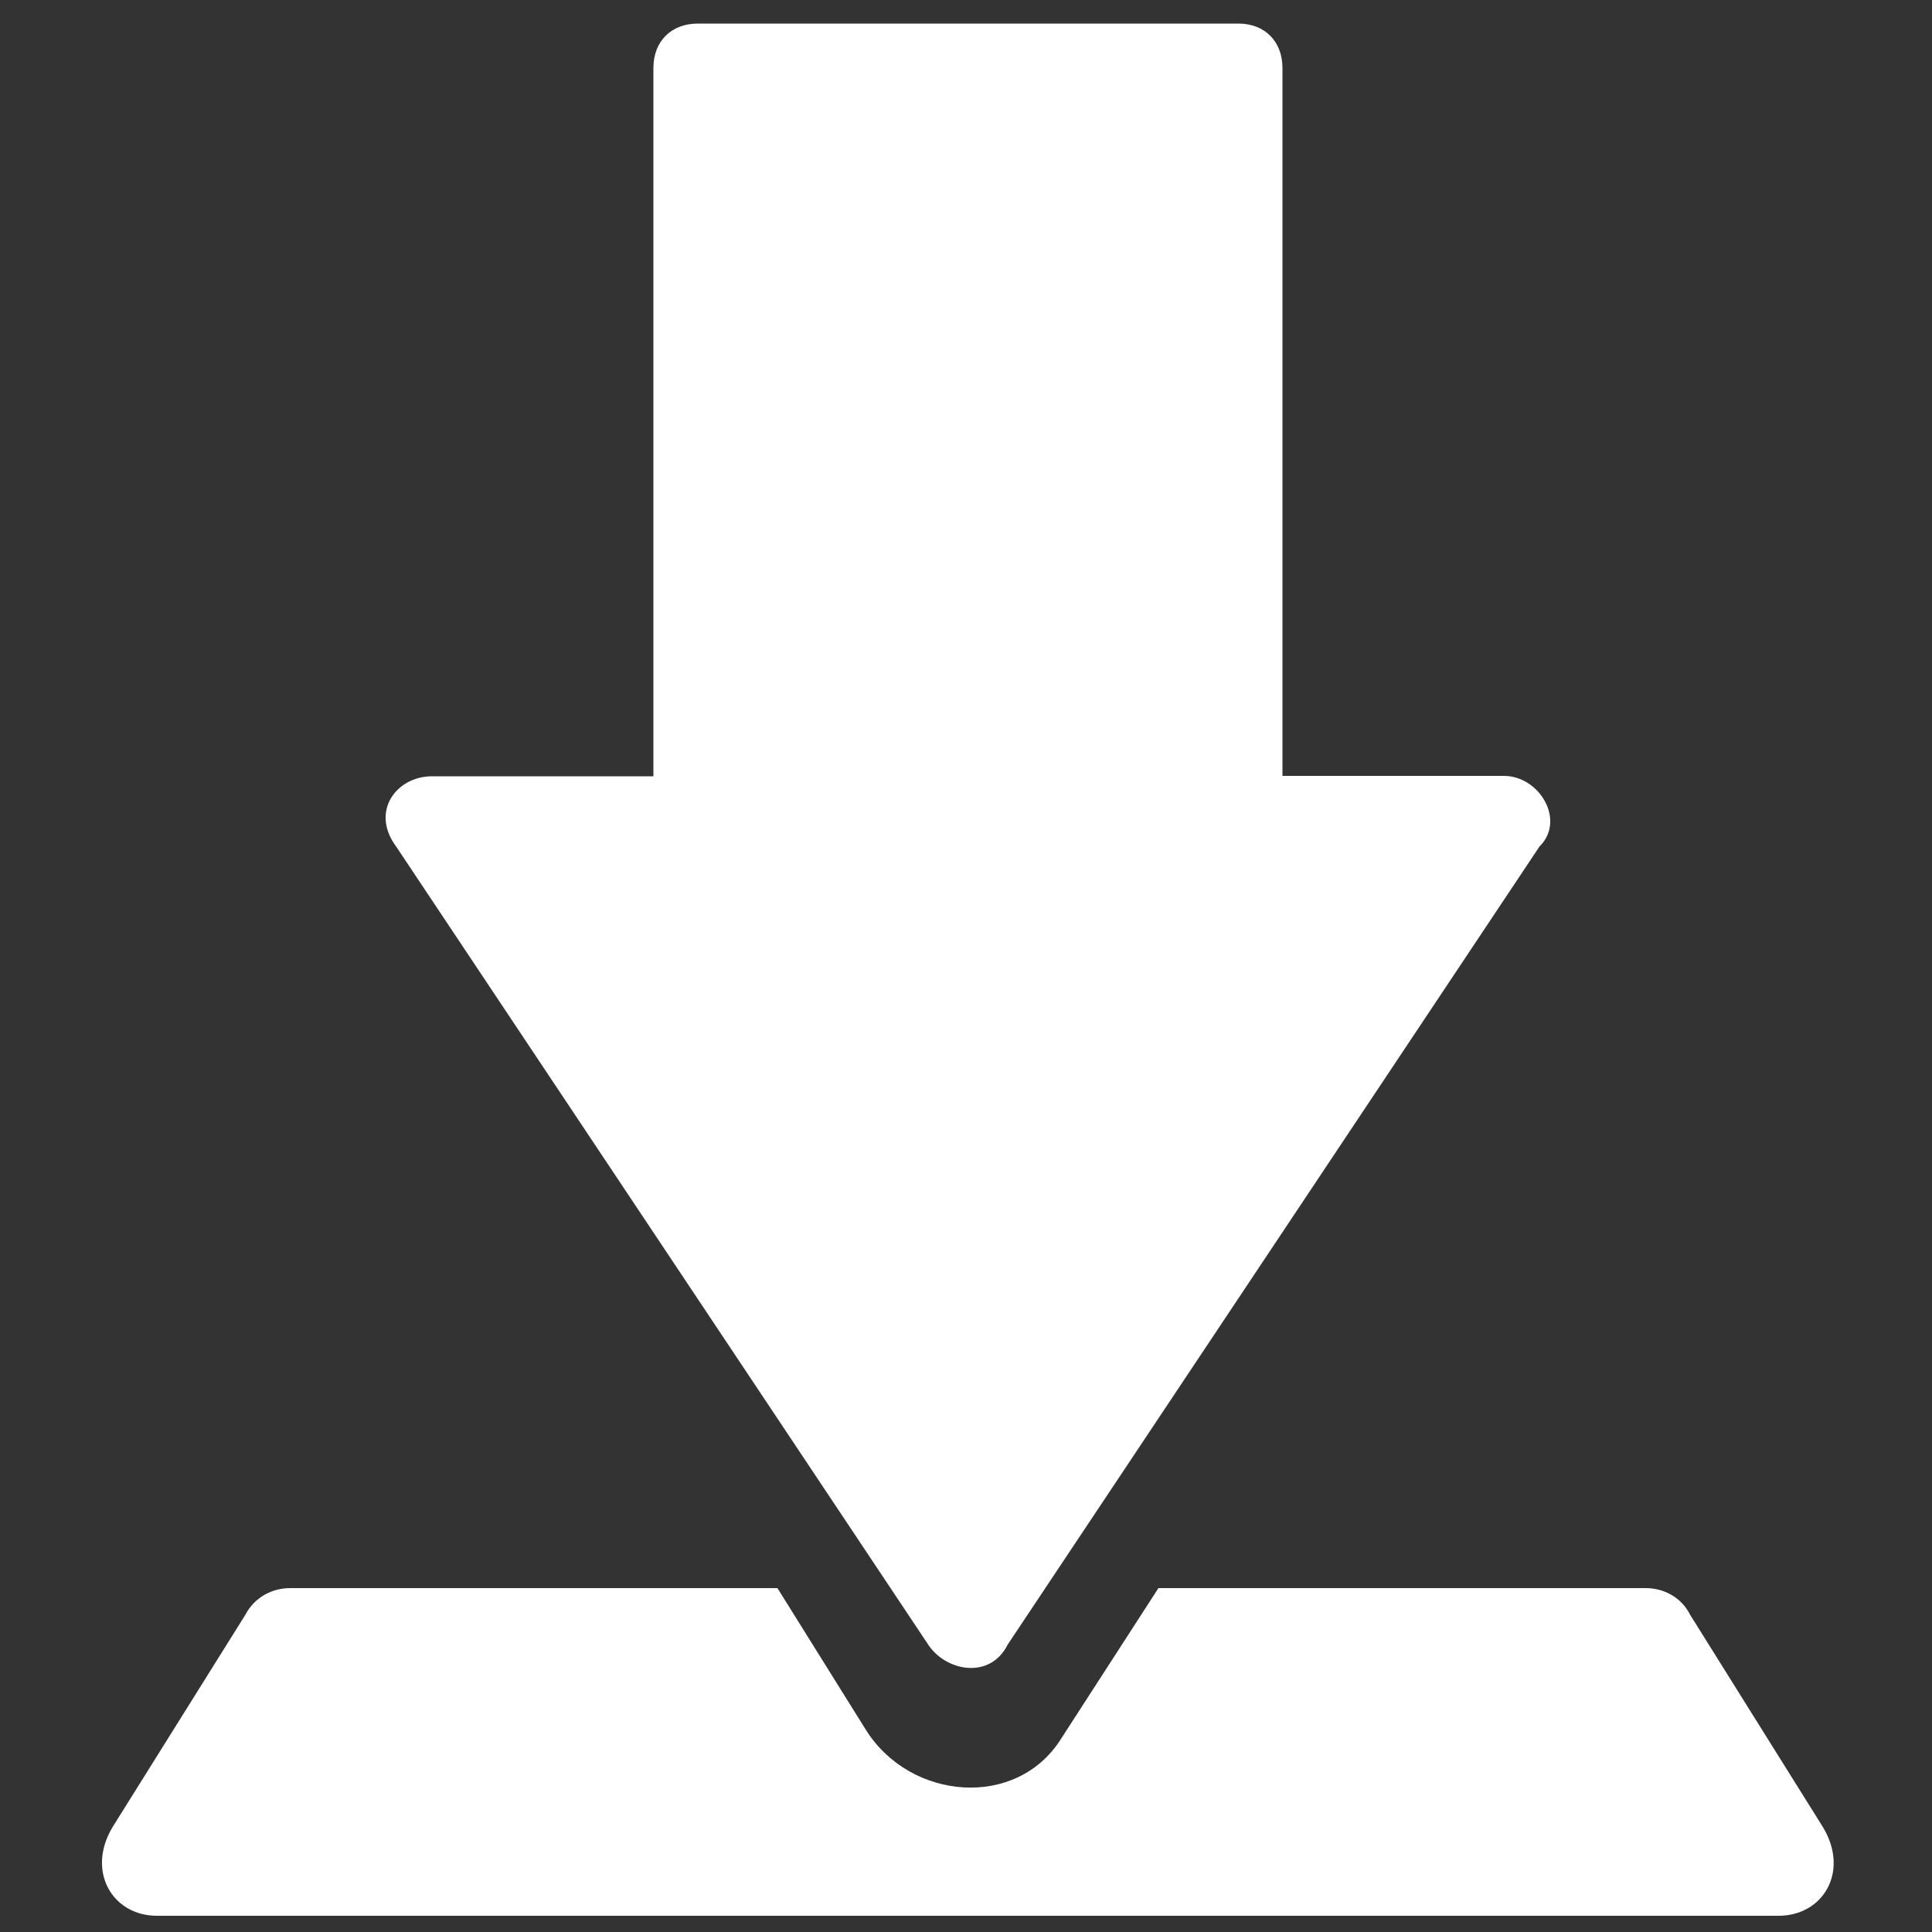
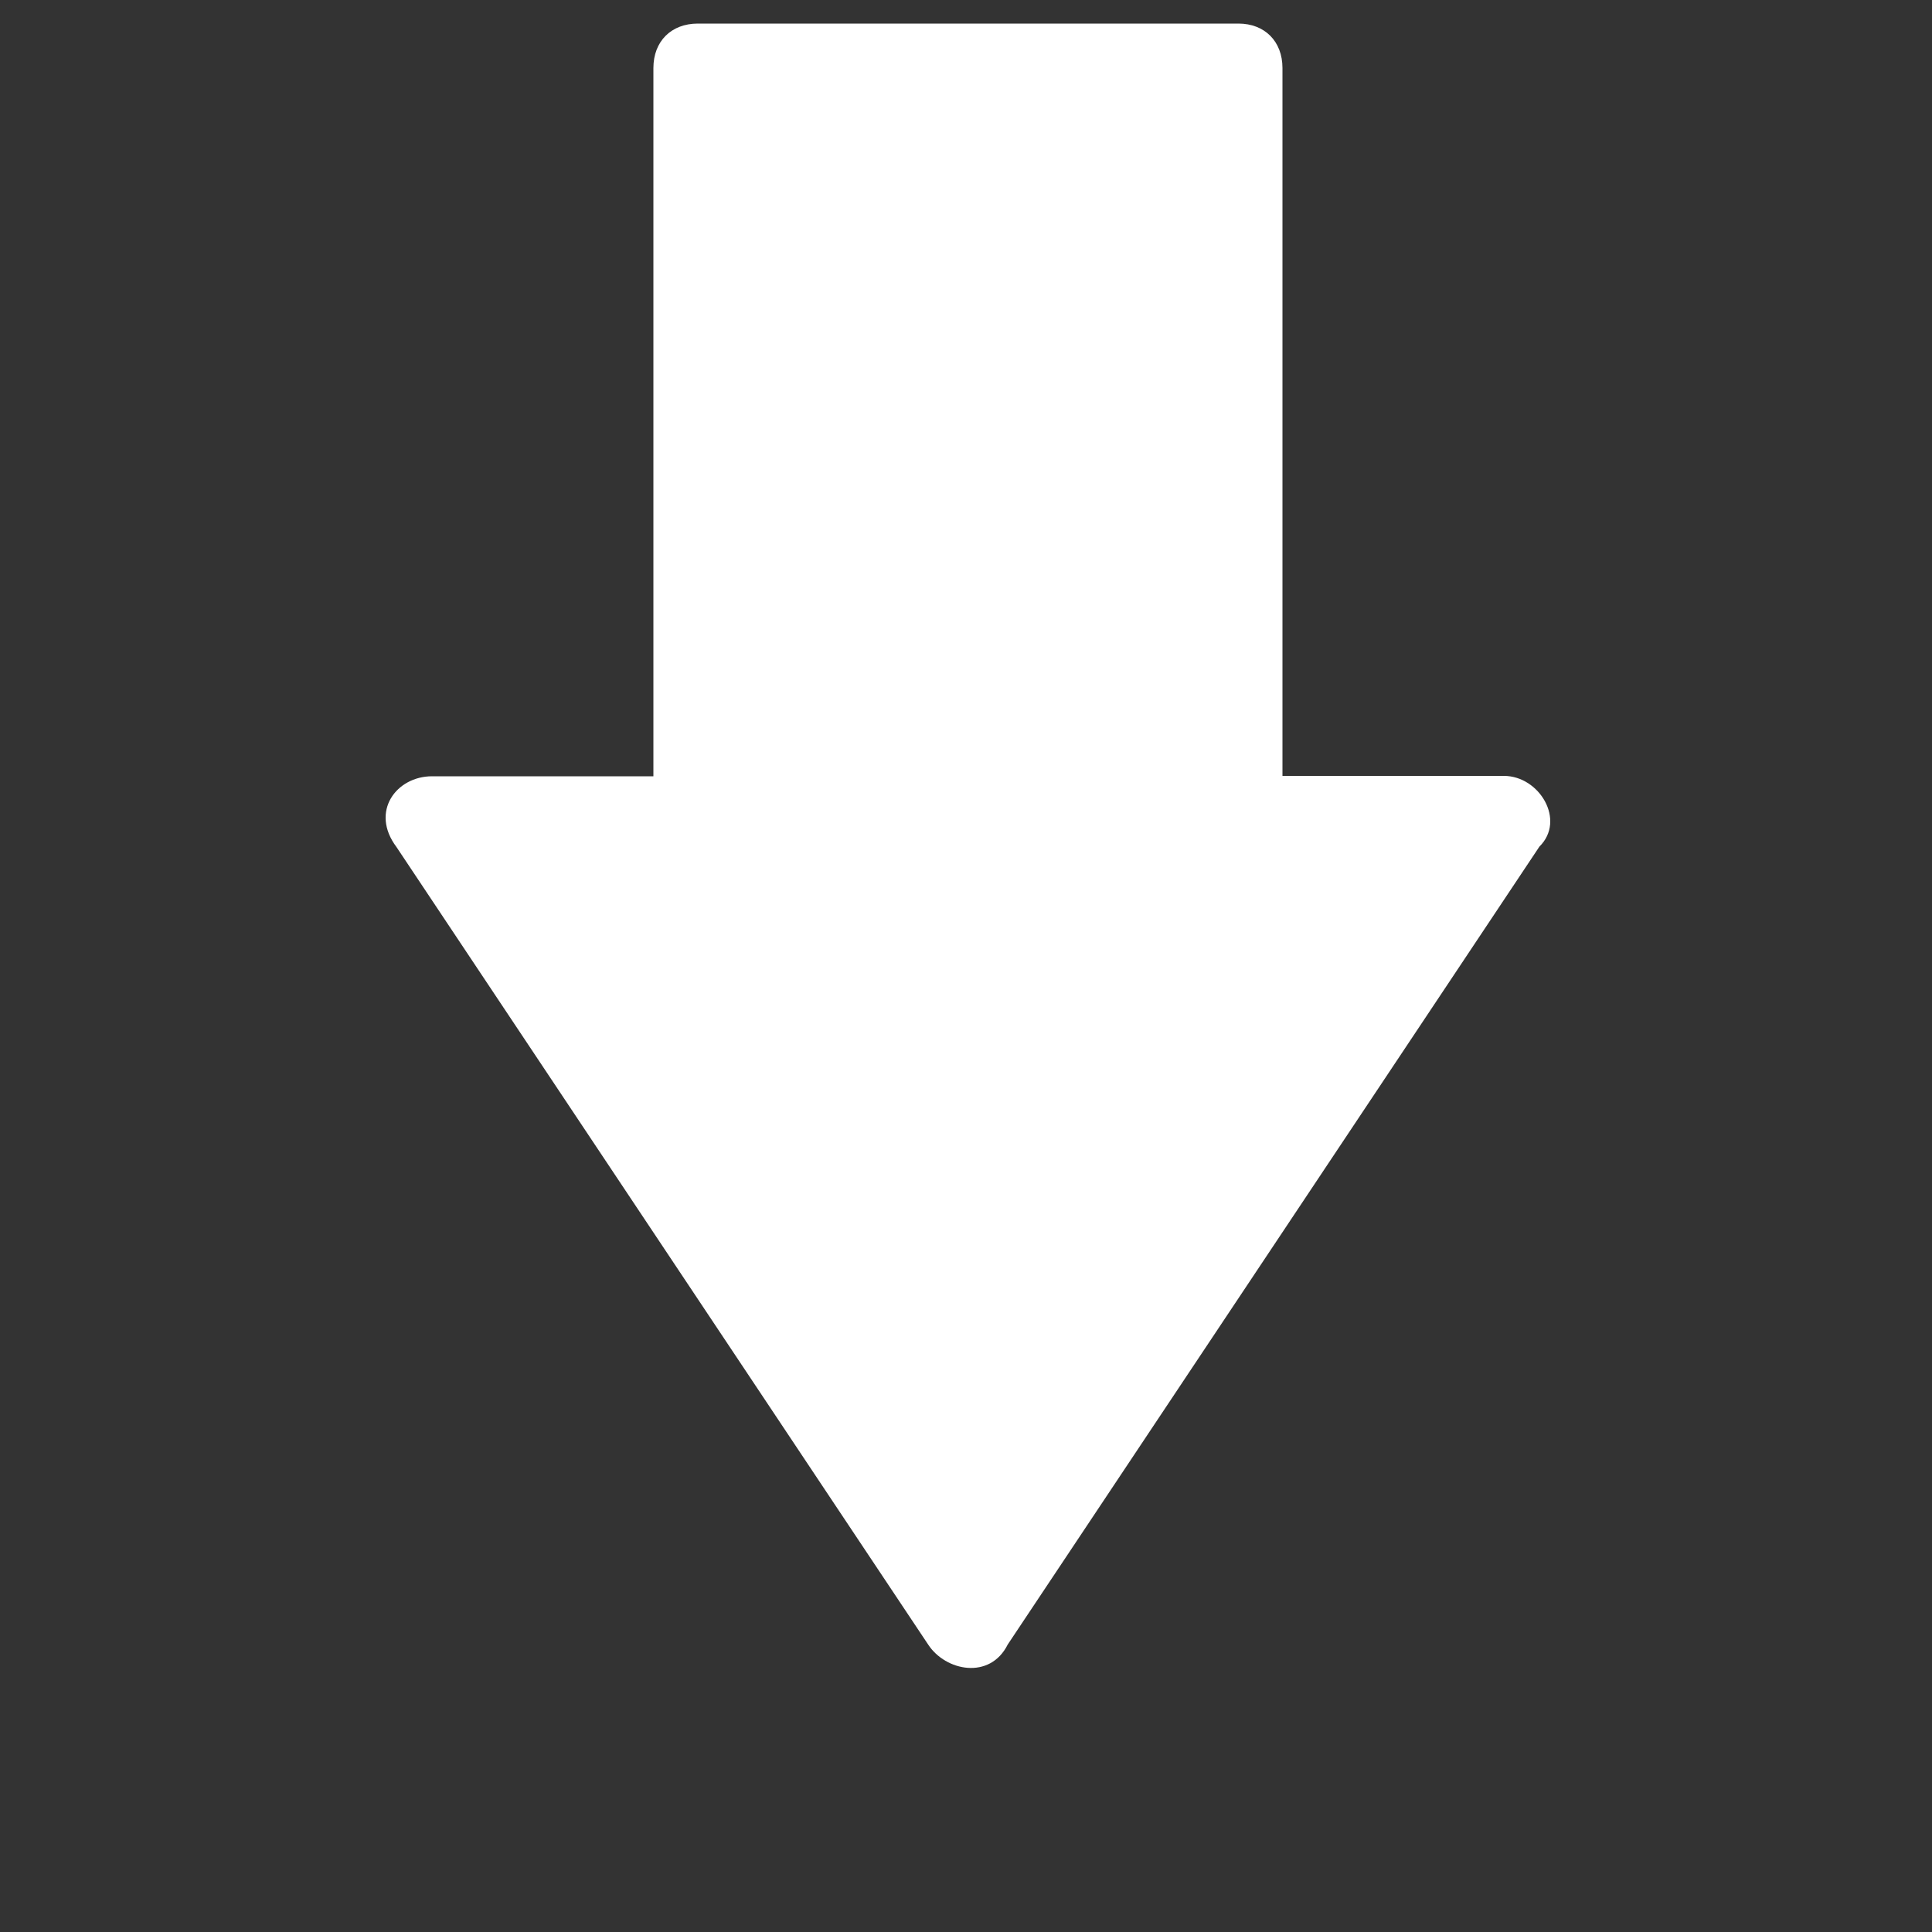
<svg xmlns="http://www.w3.org/2000/svg" version="1.1" id="Calque_1" x="0px" y="0px" viewBox="0 0 500 500" style="enable-background:new 0 0 500 500;" xml:space="preserve">
  <rect x="0" y="0" width="500" height="500" fill="#333333" stroke="none" />
  <style type="text/css">
	.st0{fill:#FFFFFF;}
	.st1{fill-rule:evenodd;clip-rule:evenodd;fill:#FFFFFF;}
</style>
  <g>
    <path class="st0" d="M331.9,17.6v183.2h57.3c9.2,0,16.1,11.5,9.2,18.3L260.8,425.6c-4.6,9.2-16.1,6.9-20.6,0L102.6,219.2   c-6.9-9.2,0-18.3,9.2-18.3h57.3V17.6c0-6.9,4.6-11.5,11.5-11.5h139.9C327.3,6.1,331.9,10.7,331.9,17.6z" />
-     <path class="st1" d="M75.1,411h126.1l22.9,36.7c11.5,18.3,39,20.6,50.5,2.3l25.2-39h126.1c4.6,0,9.2,2.3,11.5,6.9l34.4,55   c6.9,11.5,0,22.9-11.5,22.9c-139.9,0-279.8,0-419.7,0c-11.5,0-18.3-11.5-11.5-22.9l34.4-55C65.9,413.3,70.5,411,75.1,411z" />
  </g>
</svg>